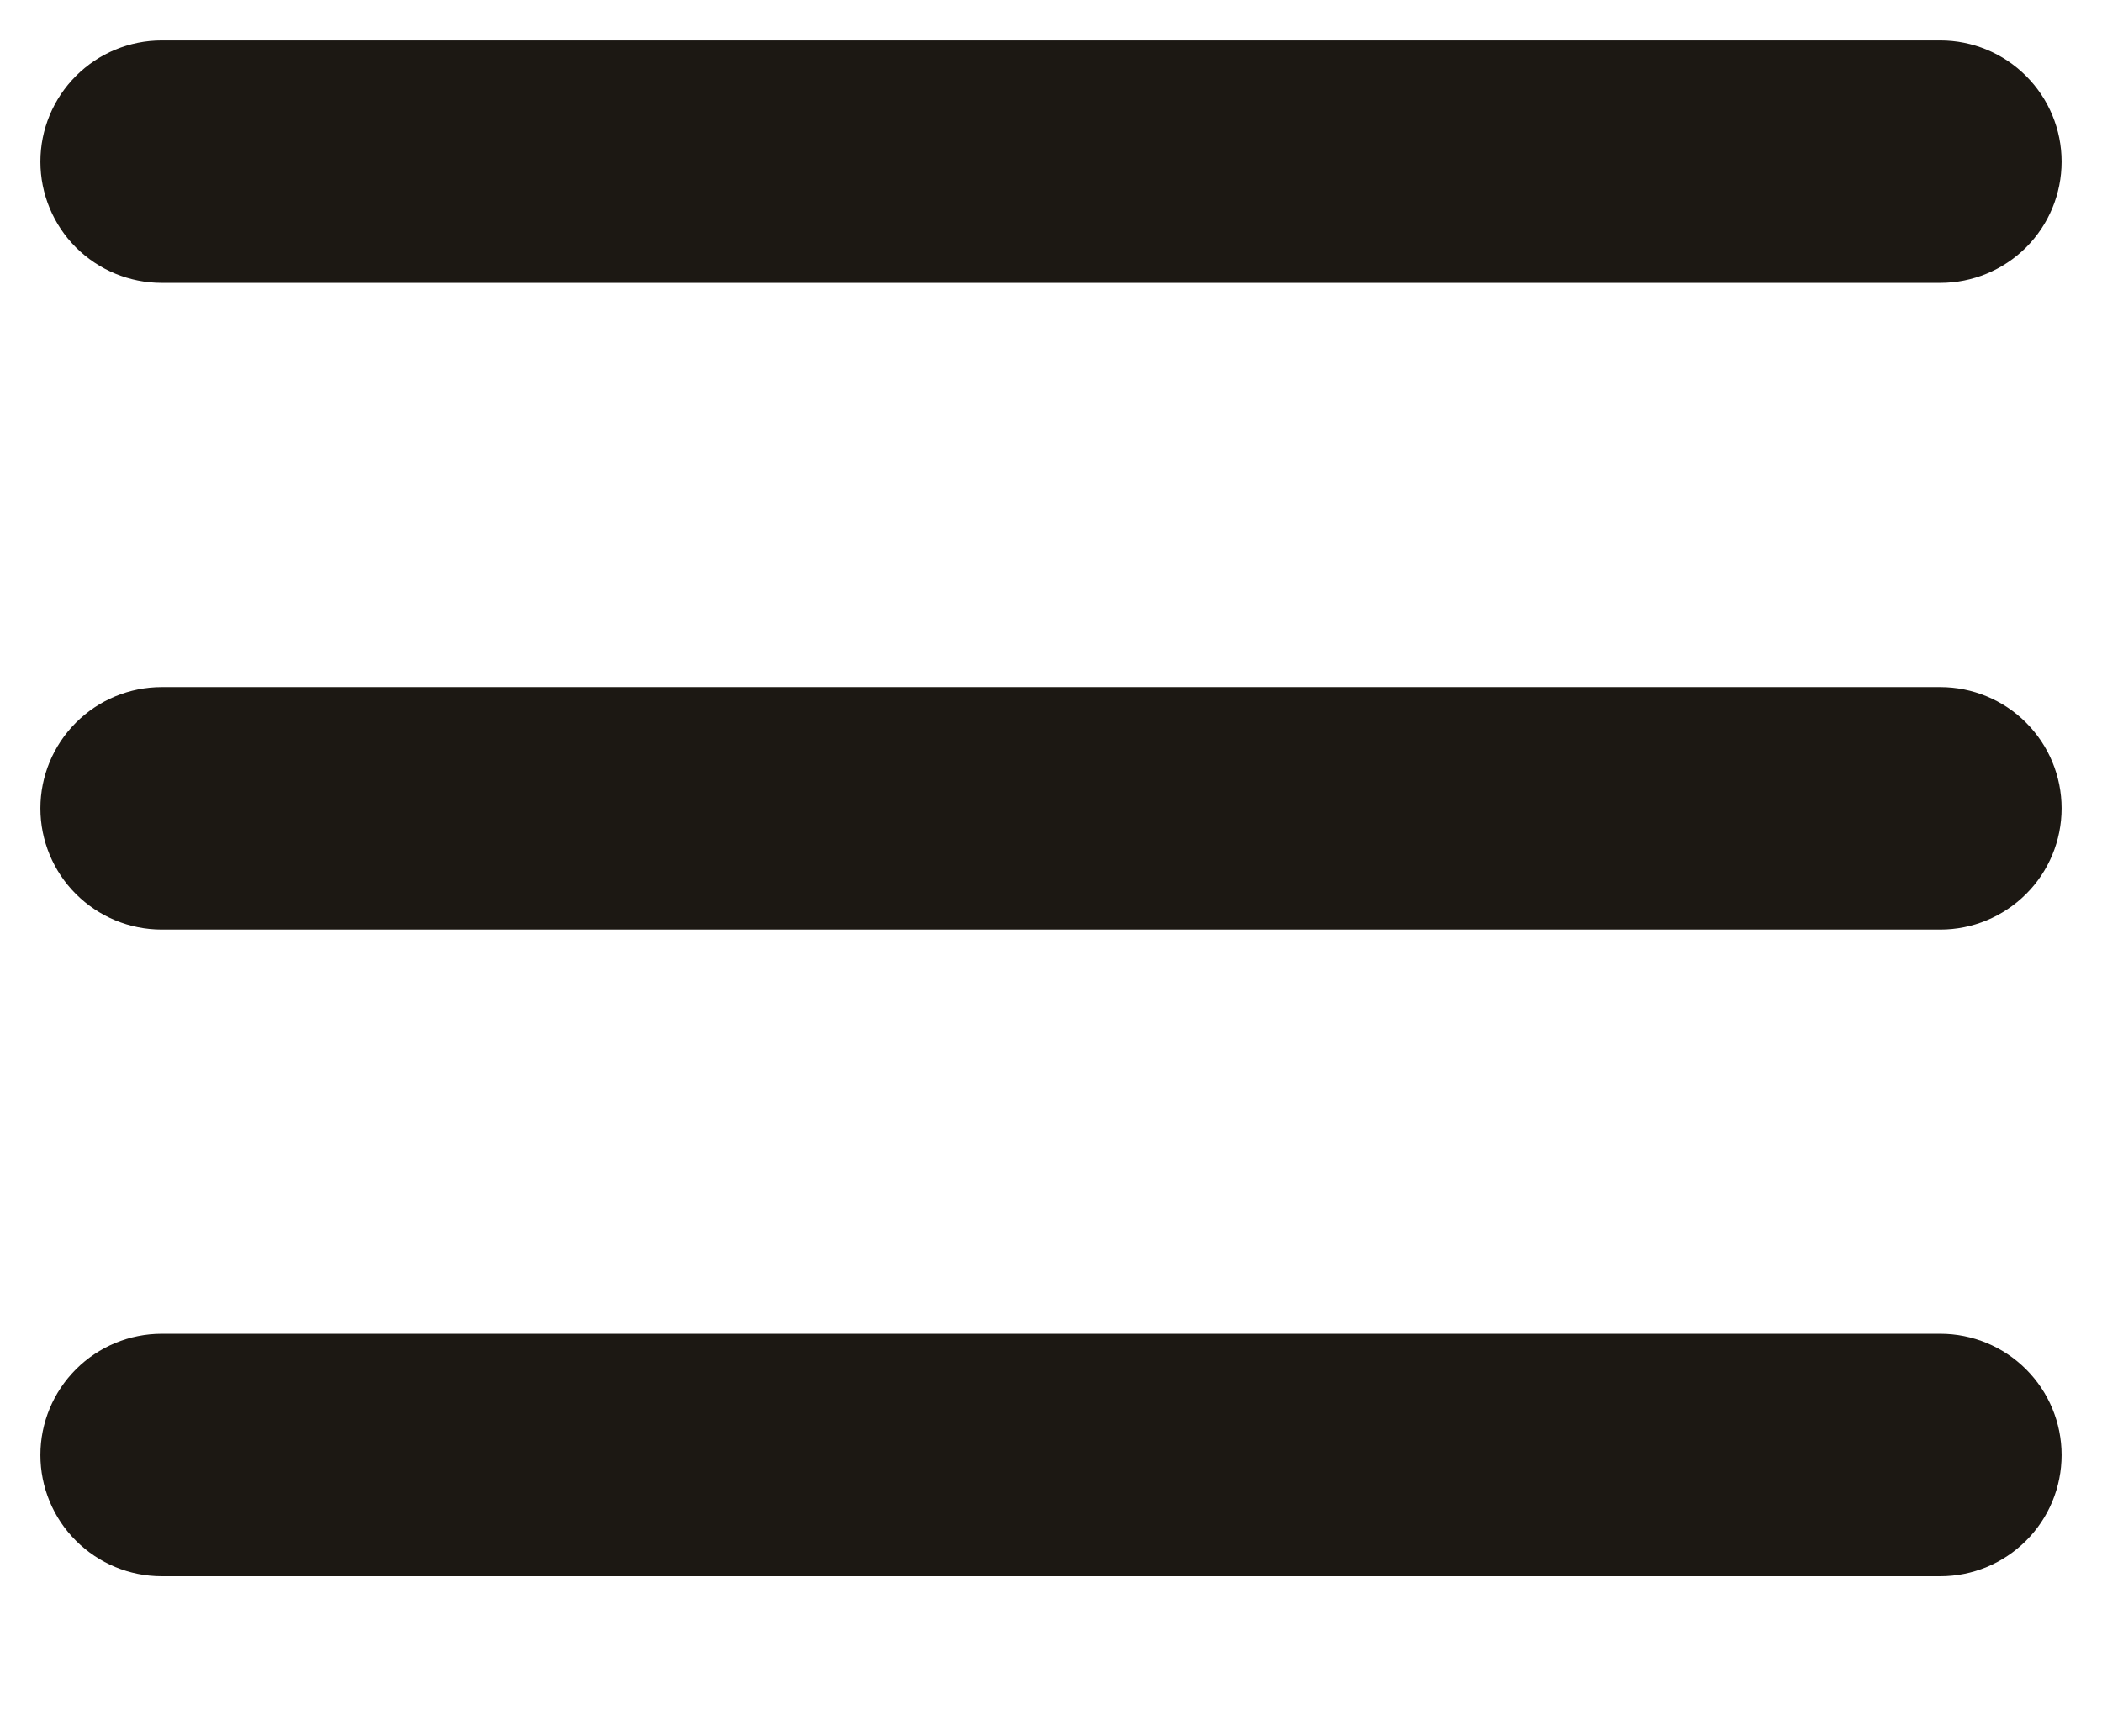
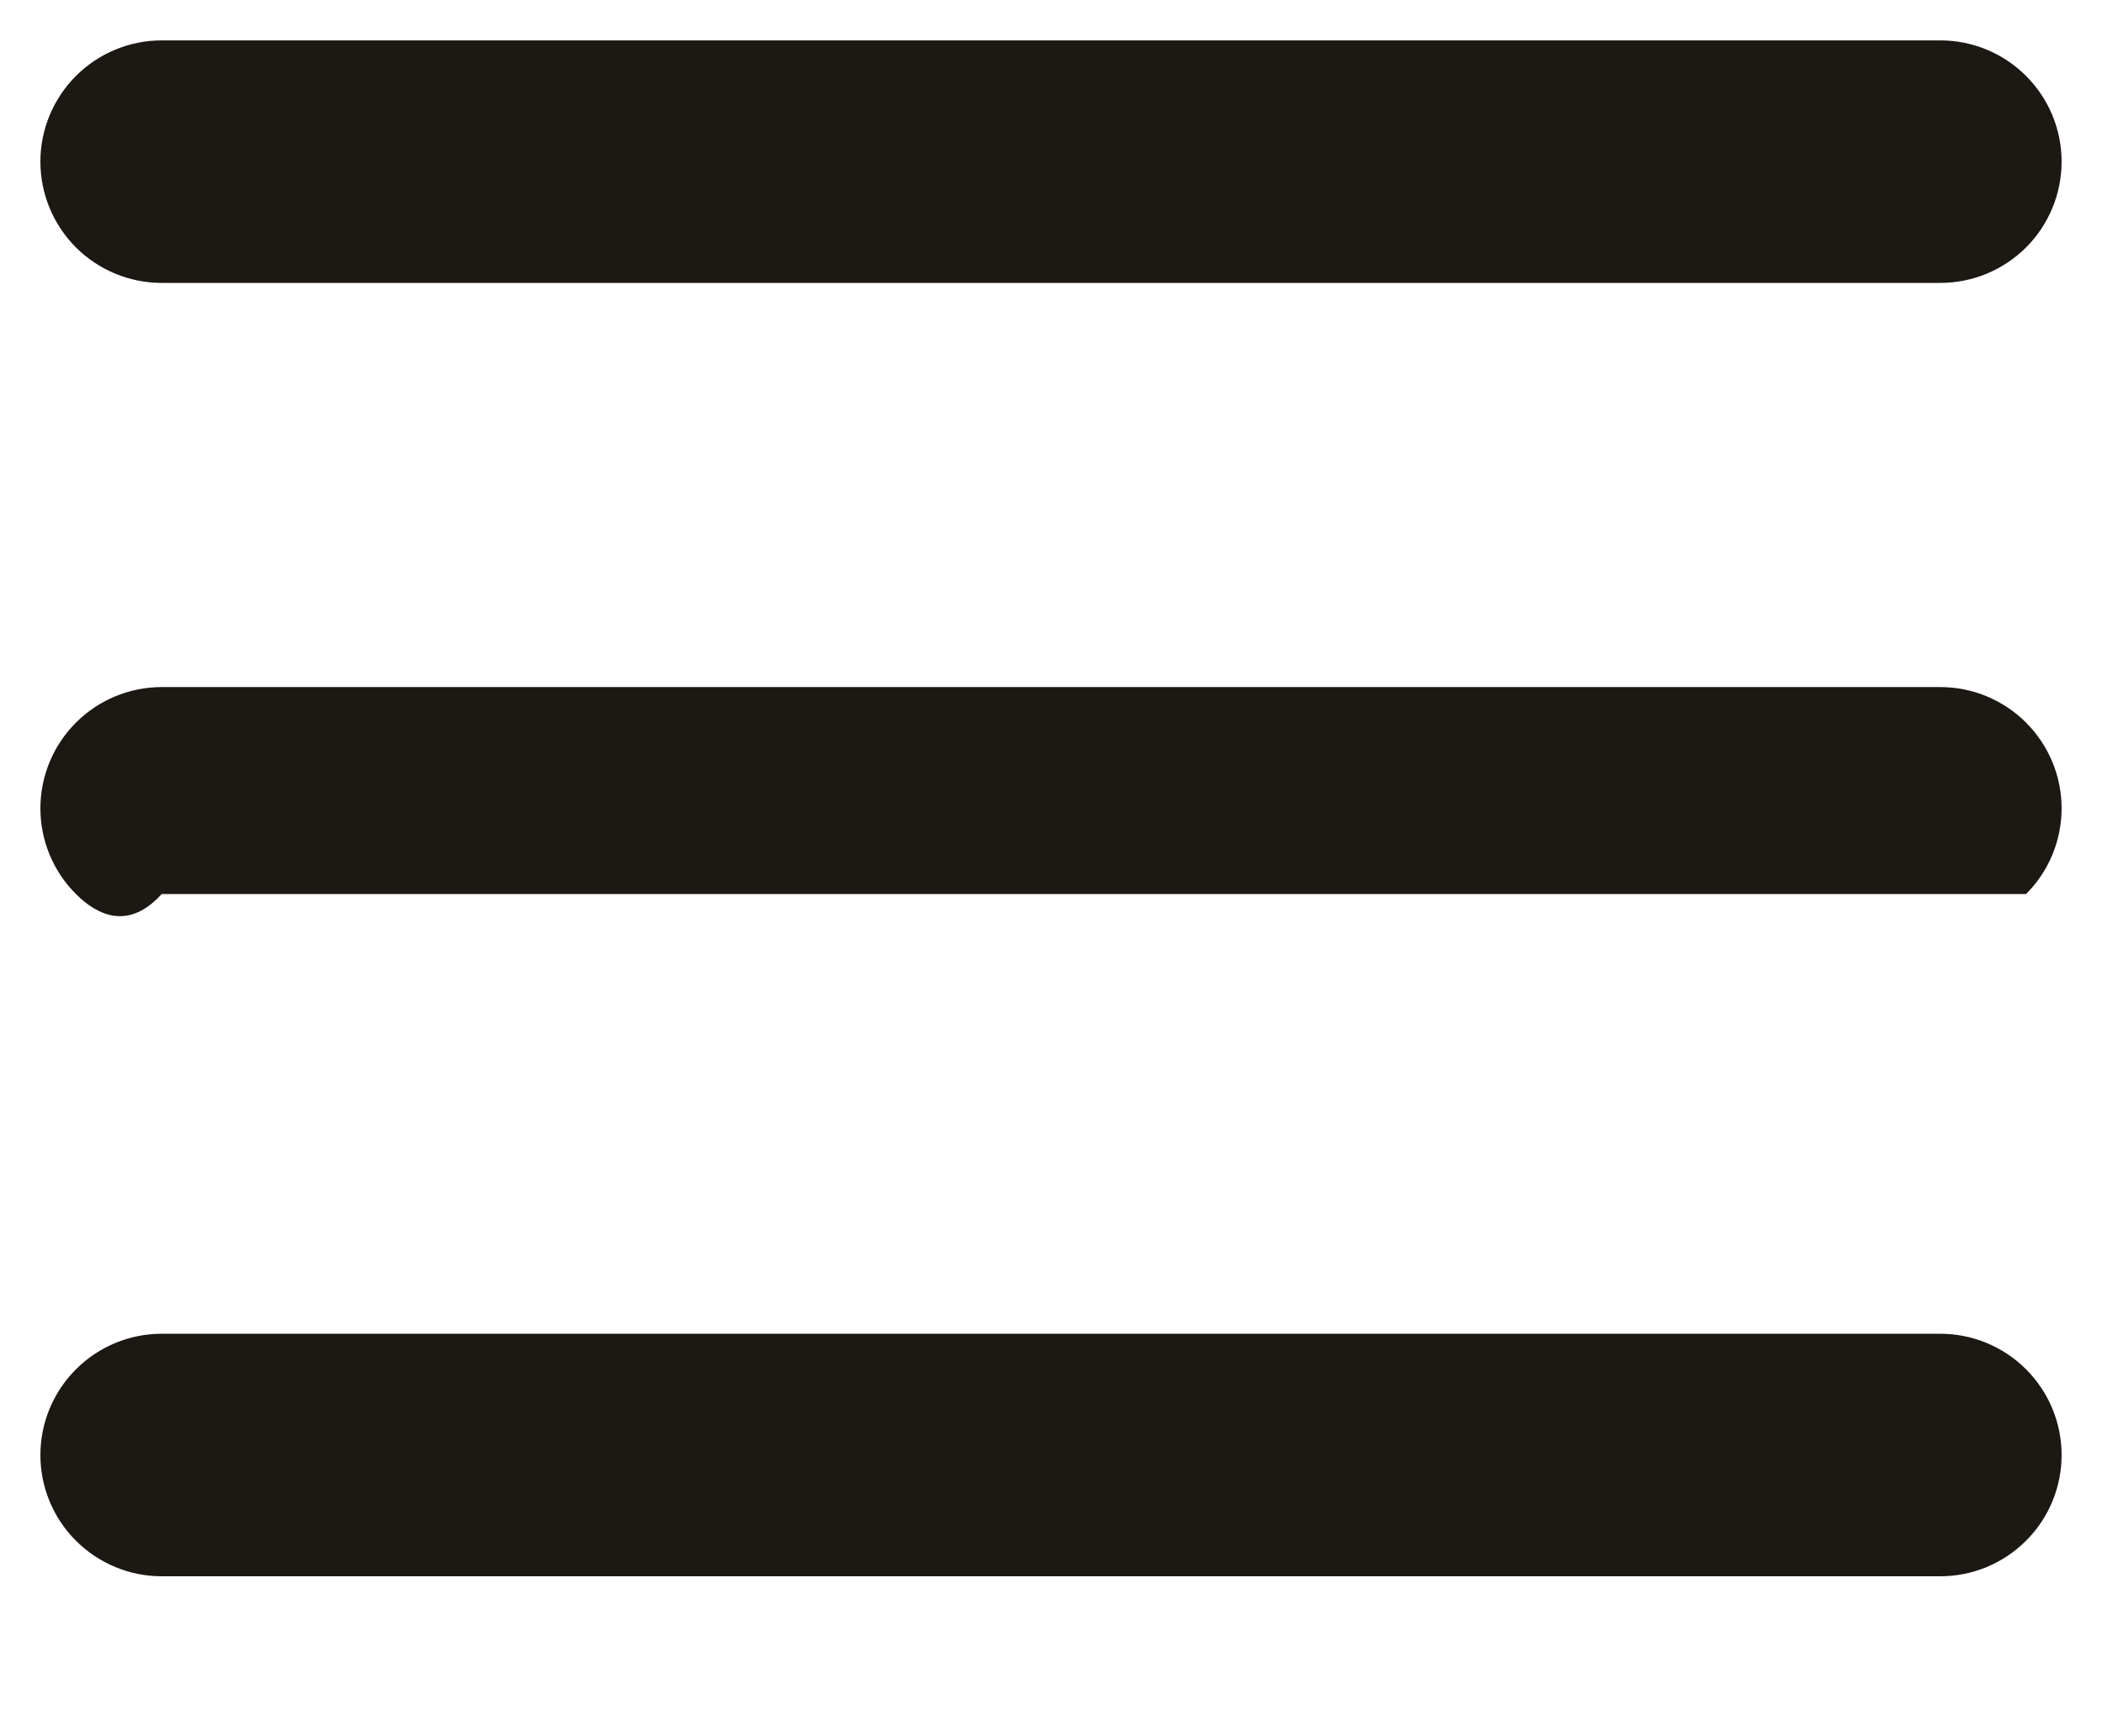
<svg xmlns="http://www.w3.org/2000/svg" width="23" height="19" viewBox="0 0 23 19" fill="none">
-   <path d="M22.558 8.846C22.558 9.198 22.418 9.536 22.169 9.784C21.92 10.033 21.583 10.173 21.231 10.173H1.769C1.417 10.173 1.08 10.033 0.831 9.784C0.582 9.536 0.442 9.198 0.442 8.846C0.442 8.494 0.582 8.157 0.831 7.908C1.08 7.659 1.417 7.519 1.769 7.519H21.231C21.583 7.519 21.92 7.659 22.169 7.908C22.418 8.157 22.558 8.494 22.558 8.846ZM1.769 3.096H21.231C21.583 3.096 21.92 2.956 22.169 2.708C22.418 2.459 22.558 2.121 22.558 1.769C22.558 1.417 22.418 1.08 22.169 0.831C21.92 0.582 21.583 0.442 21.231 0.442H1.769C1.417 0.442 1.08 0.582 0.831 0.831C0.582 1.08 0.442 1.417 0.442 1.769C0.442 2.121 0.582 2.459 0.831 2.708C1.08 2.956 1.417 3.096 1.769 3.096ZM21.231 14.596H1.769C1.417 14.596 1.08 14.736 0.831 14.985C0.582 15.234 0.442 15.571 0.442 15.923C0.442 16.275 0.582 16.613 0.831 16.861C1.08 17.11 1.417 17.25 1.769 17.25H21.231C21.583 17.25 21.92 17.11 22.169 16.861C22.418 16.613 22.558 16.275 22.558 15.923C22.558 15.571 22.418 15.234 22.169 14.985C21.92 14.736 21.583 14.596 21.231 14.596Z" fill="#1C1813" />
+   <path d="M22.558 8.846C22.558 9.198 22.418 9.536 22.169 9.784H1.769C1.417 10.173 1.08 10.033 0.831 9.784C0.582 9.536 0.442 9.198 0.442 8.846C0.442 8.494 0.582 8.157 0.831 7.908C1.08 7.659 1.417 7.519 1.769 7.519H21.231C21.583 7.519 21.92 7.659 22.169 7.908C22.418 8.157 22.558 8.494 22.558 8.846ZM1.769 3.096H21.231C21.583 3.096 21.92 2.956 22.169 2.708C22.418 2.459 22.558 2.121 22.558 1.769C22.558 1.417 22.418 1.08 22.169 0.831C21.92 0.582 21.583 0.442 21.231 0.442H1.769C1.417 0.442 1.08 0.582 0.831 0.831C0.582 1.08 0.442 1.417 0.442 1.769C0.442 2.121 0.582 2.459 0.831 2.708C1.08 2.956 1.417 3.096 1.769 3.096ZM21.231 14.596H1.769C1.417 14.596 1.08 14.736 0.831 14.985C0.582 15.234 0.442 15.571 0.442 15.923C0.442 16.275 0.582 16.613 0.831 16.861C1.08 17.11 1.417 17.25 1.769 17.25H21.231C21.583 17.25 21.92 17.11 22.169 16.861C22.418 16.613 22.558 16.275 22.558 15.923C22.558 15.571 22.418 15.234 22.169 14.985C21.92 14.736 21.583 14.596 21.231 14.596Z" fill="#1C1813" />
</svg>